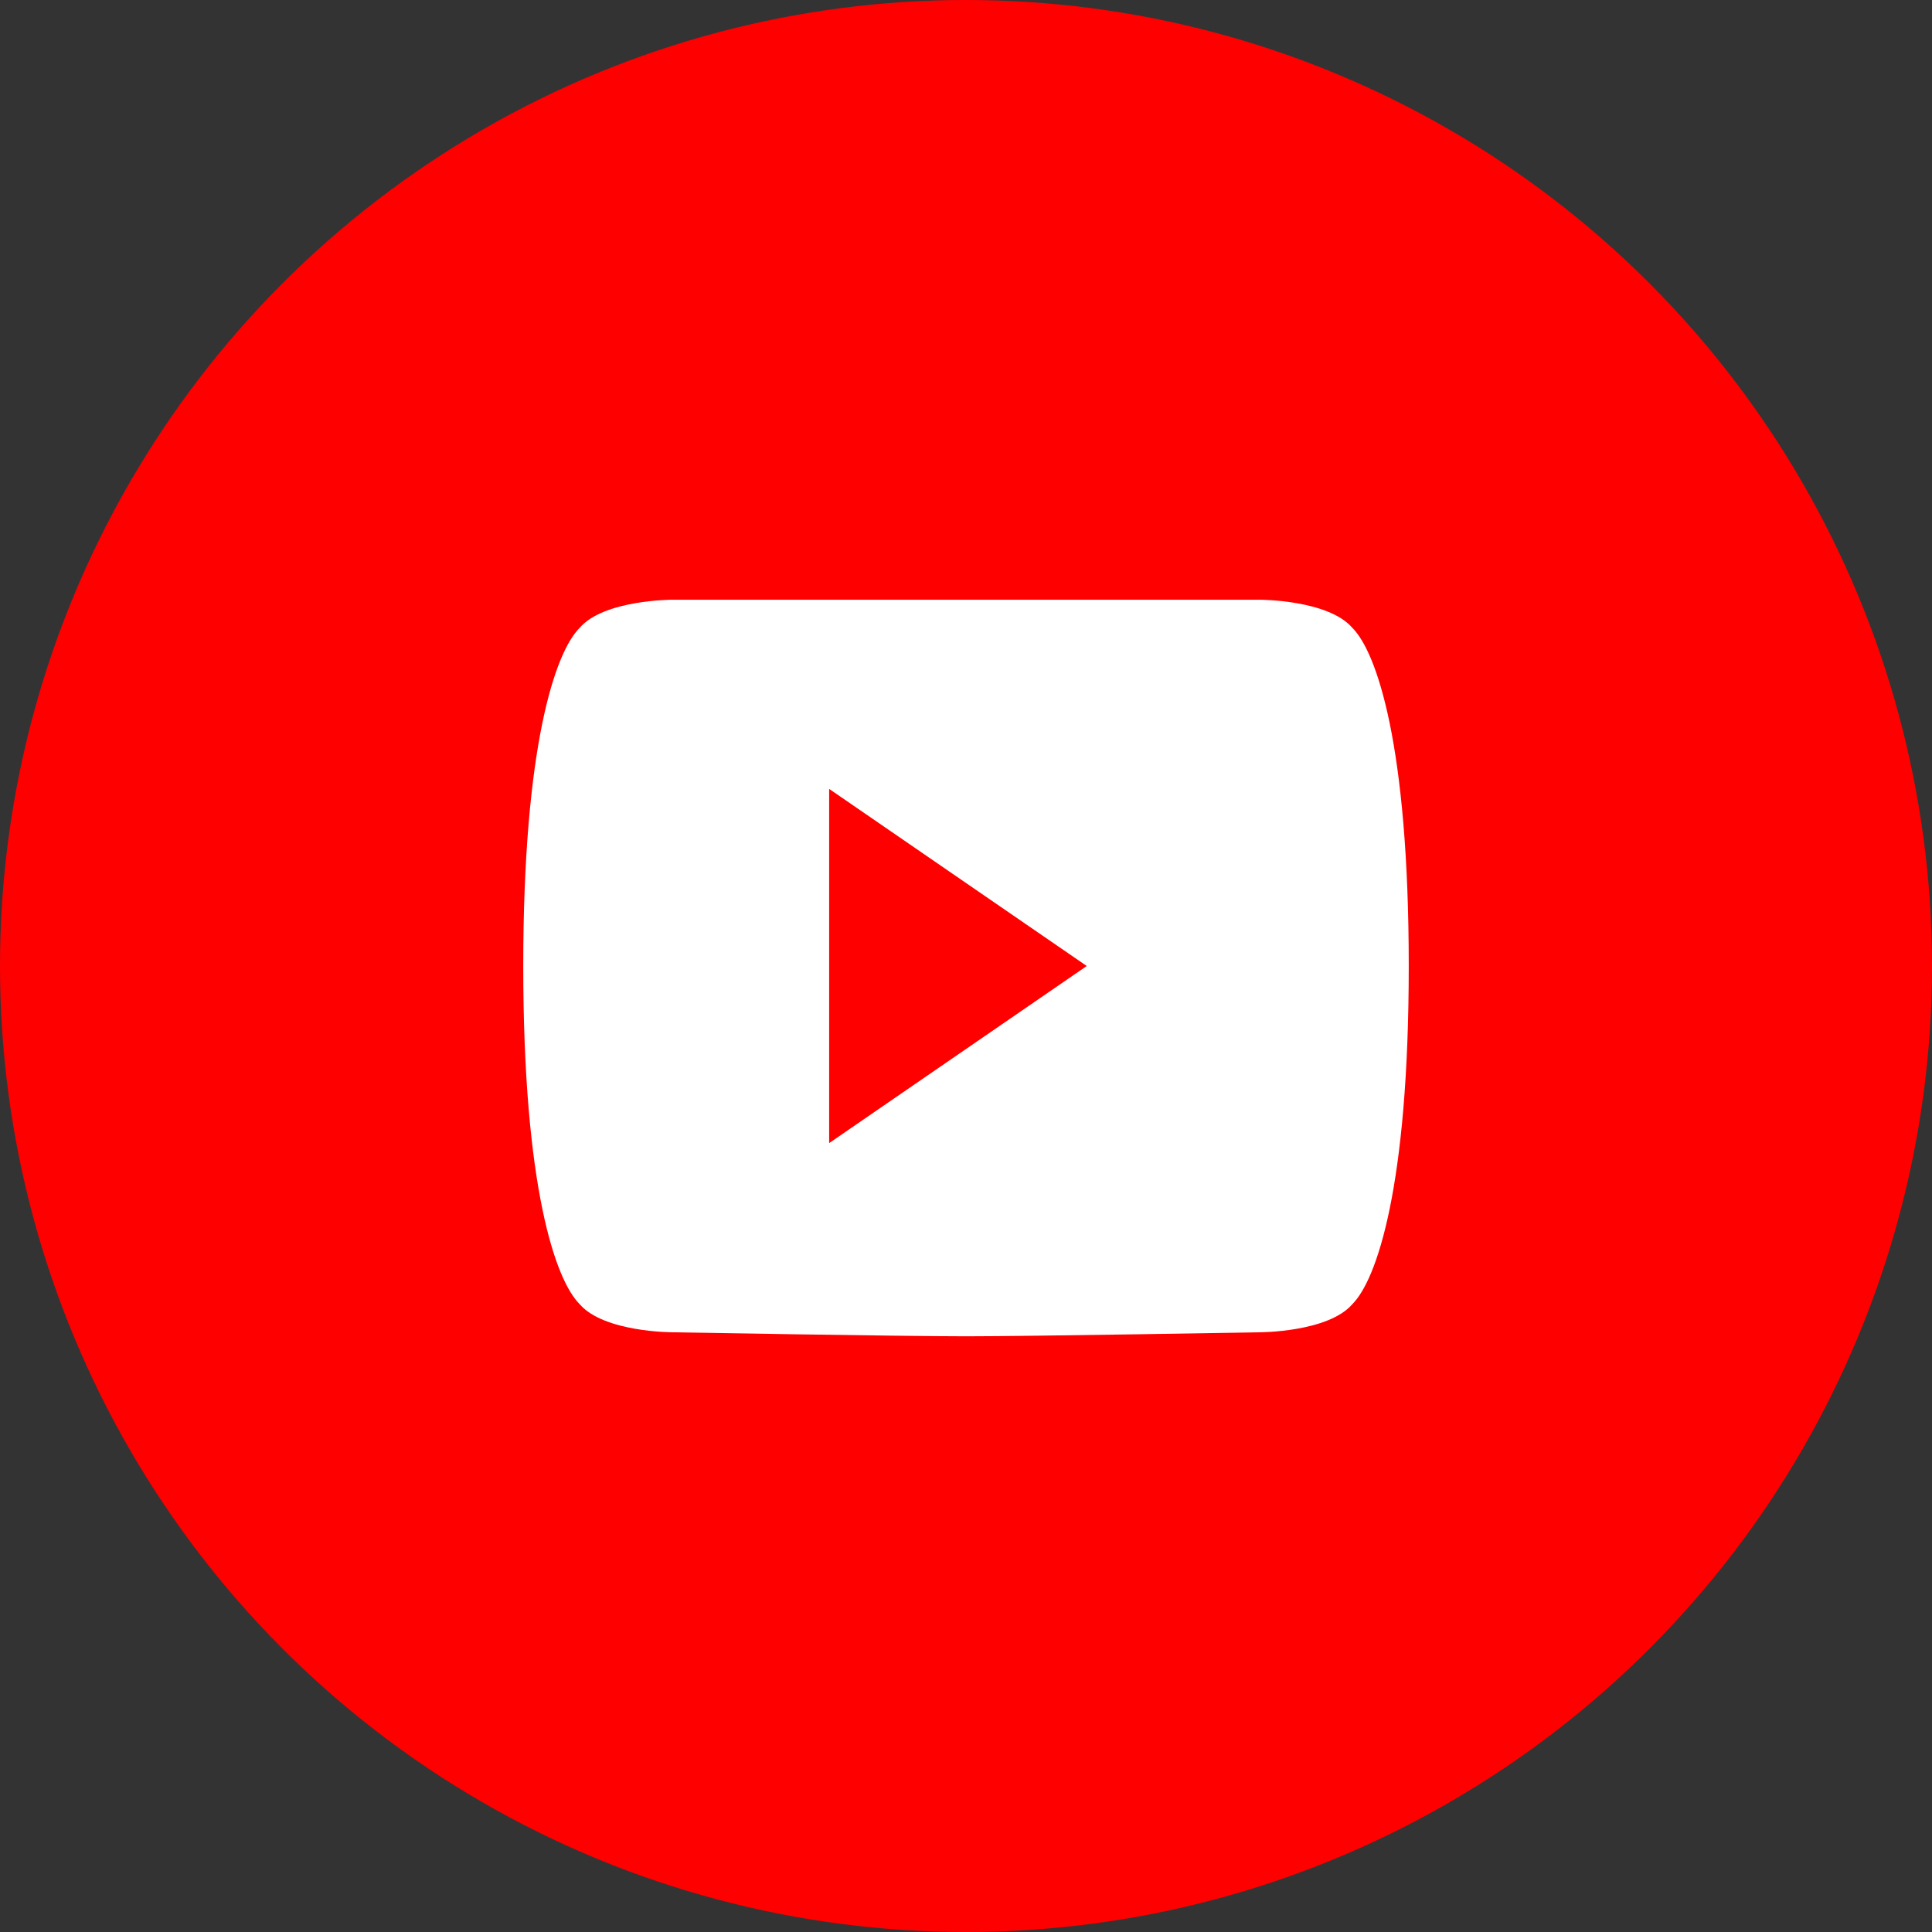
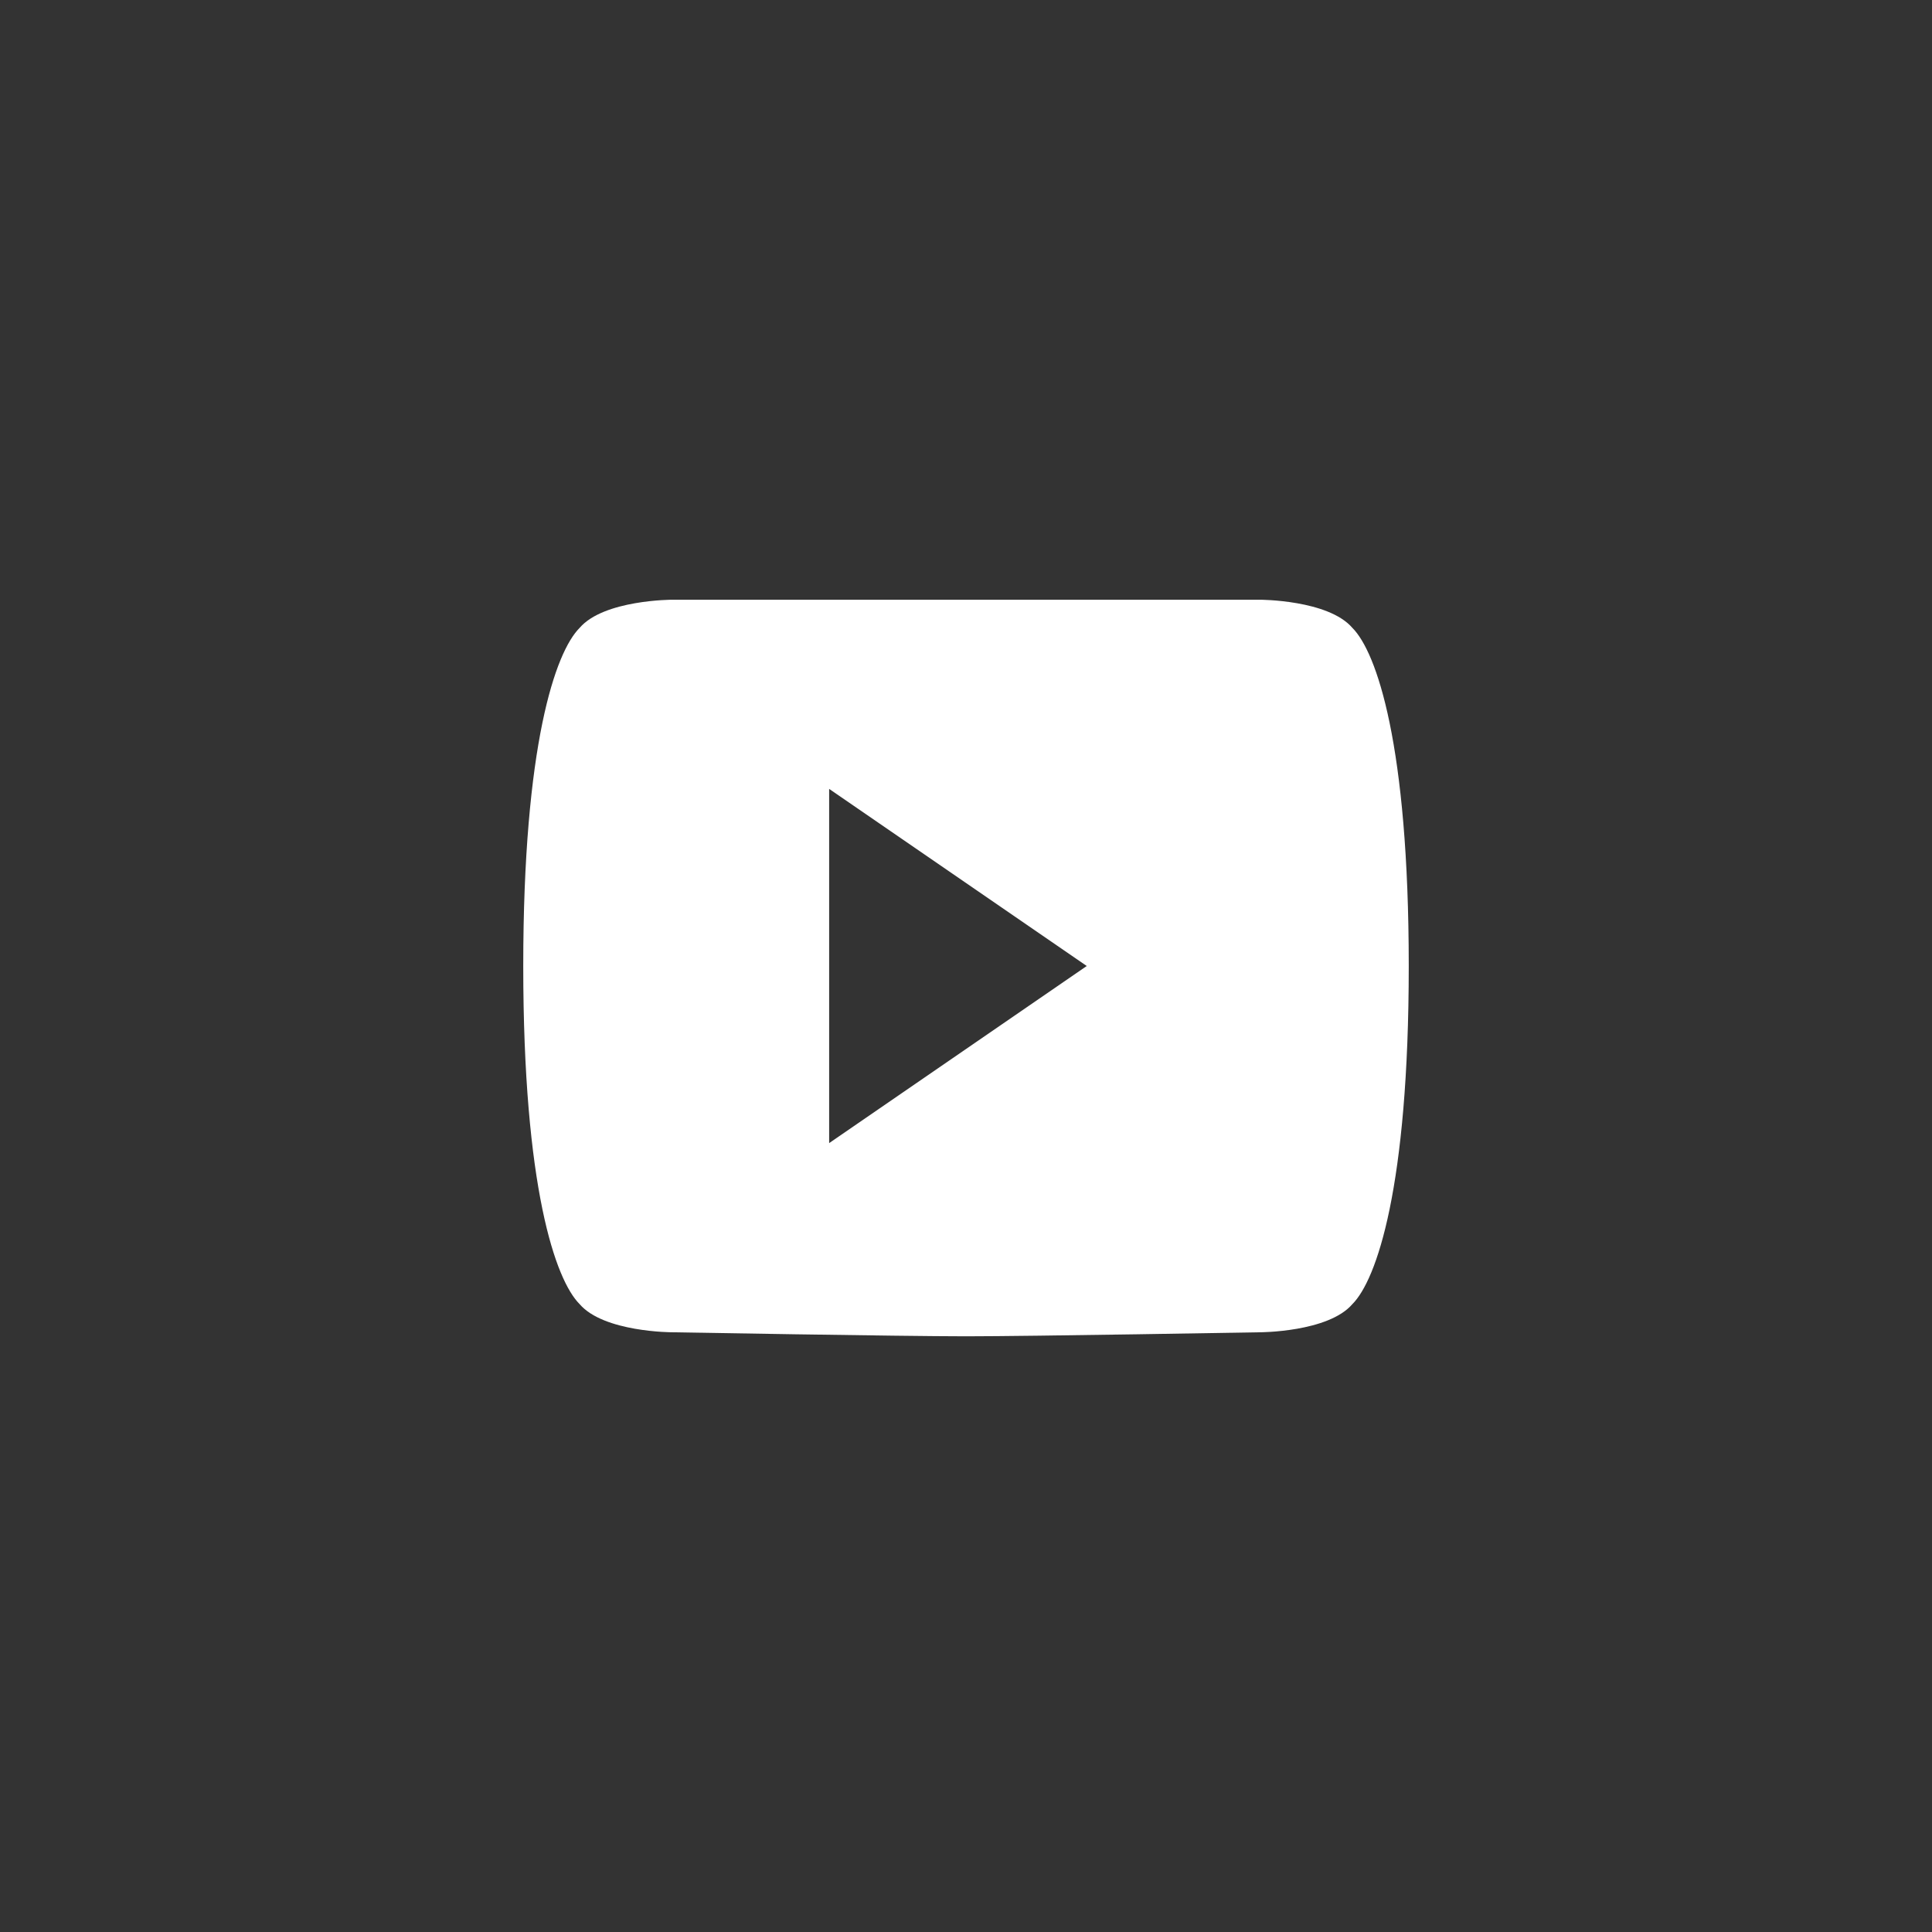
<svg xmlns="http://www.w3.org/2000/svg" viewBox="0 0 48 48">
  <rect x="0" y="0" width="48" height="48" fill="#333333" stroke="none" />
-   <circle cx="24" cy="24" r="24" fill="#FF0000" />
-   <path fill="#ffffff" d="M33.6 15.6c-.6-.7-2.3-.7-2.3-.7H16.7s-1.7 0-2.3.7C13.8 16.2 13 18.5 13 24s.8 7.8 1.4 8.4c.6.7 2.3.7 2.3.7s5.7.1 7.3.1c1.6 0 7.3-.1 7.3-.1s1.7 0 2.3-.7c.6-.6 1.4-2.9 1.4-8.4s-.8-7.8-1.4-8.4zm-13 12.8V19.6L27 24l-6.4 4.4z" />
+   <path fill="#ffffff" d="M33.6 15.6c-.6-.7-2.3-.7-2.3-.7H16.7s-1.7 0-2.3.7C13.8 16.2 13 18.5 13 24s.8 7.8 1.4 8.4c.6.7 2.3.7 2.3.7s5.7.1 7.3.1c1.6 0 7.3-.1 7.3-.1s1.7 0 2.3-.7c.6-.6 1.4-2.9 1.4-8.4s-.8-7.8-1.4-8.4zm-13 12.8V19.6L27 24z" />
</svg>